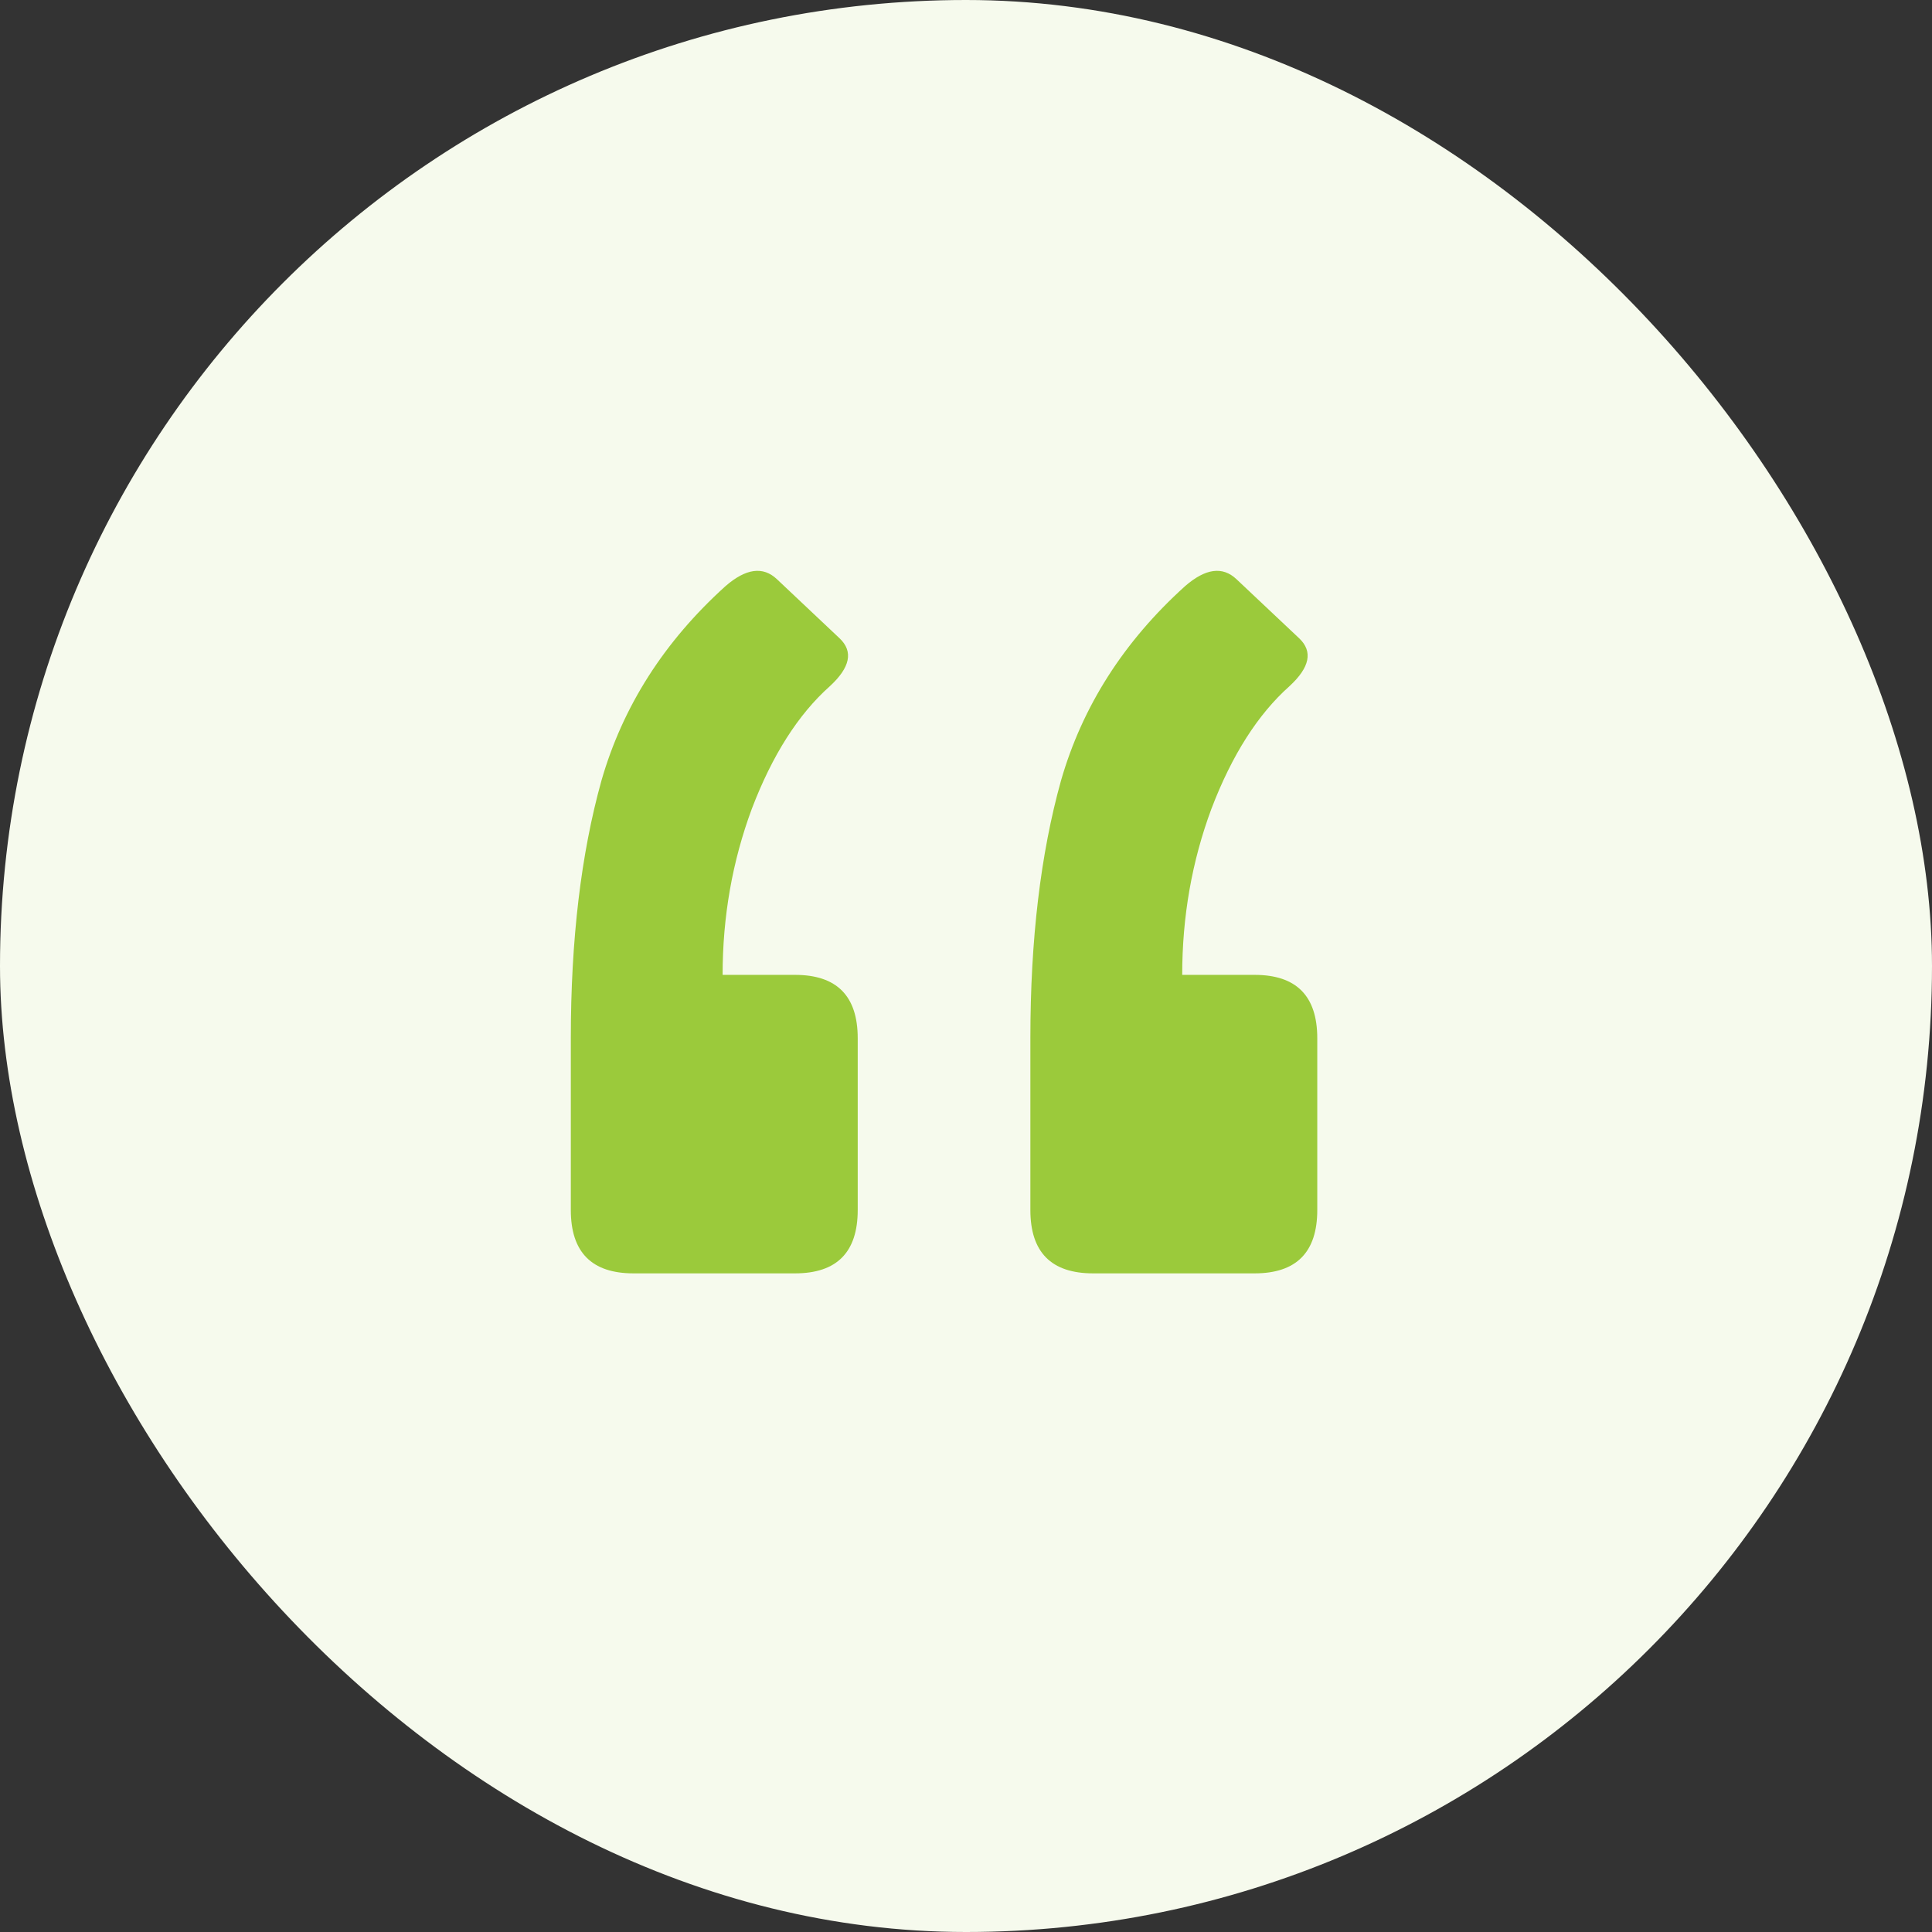
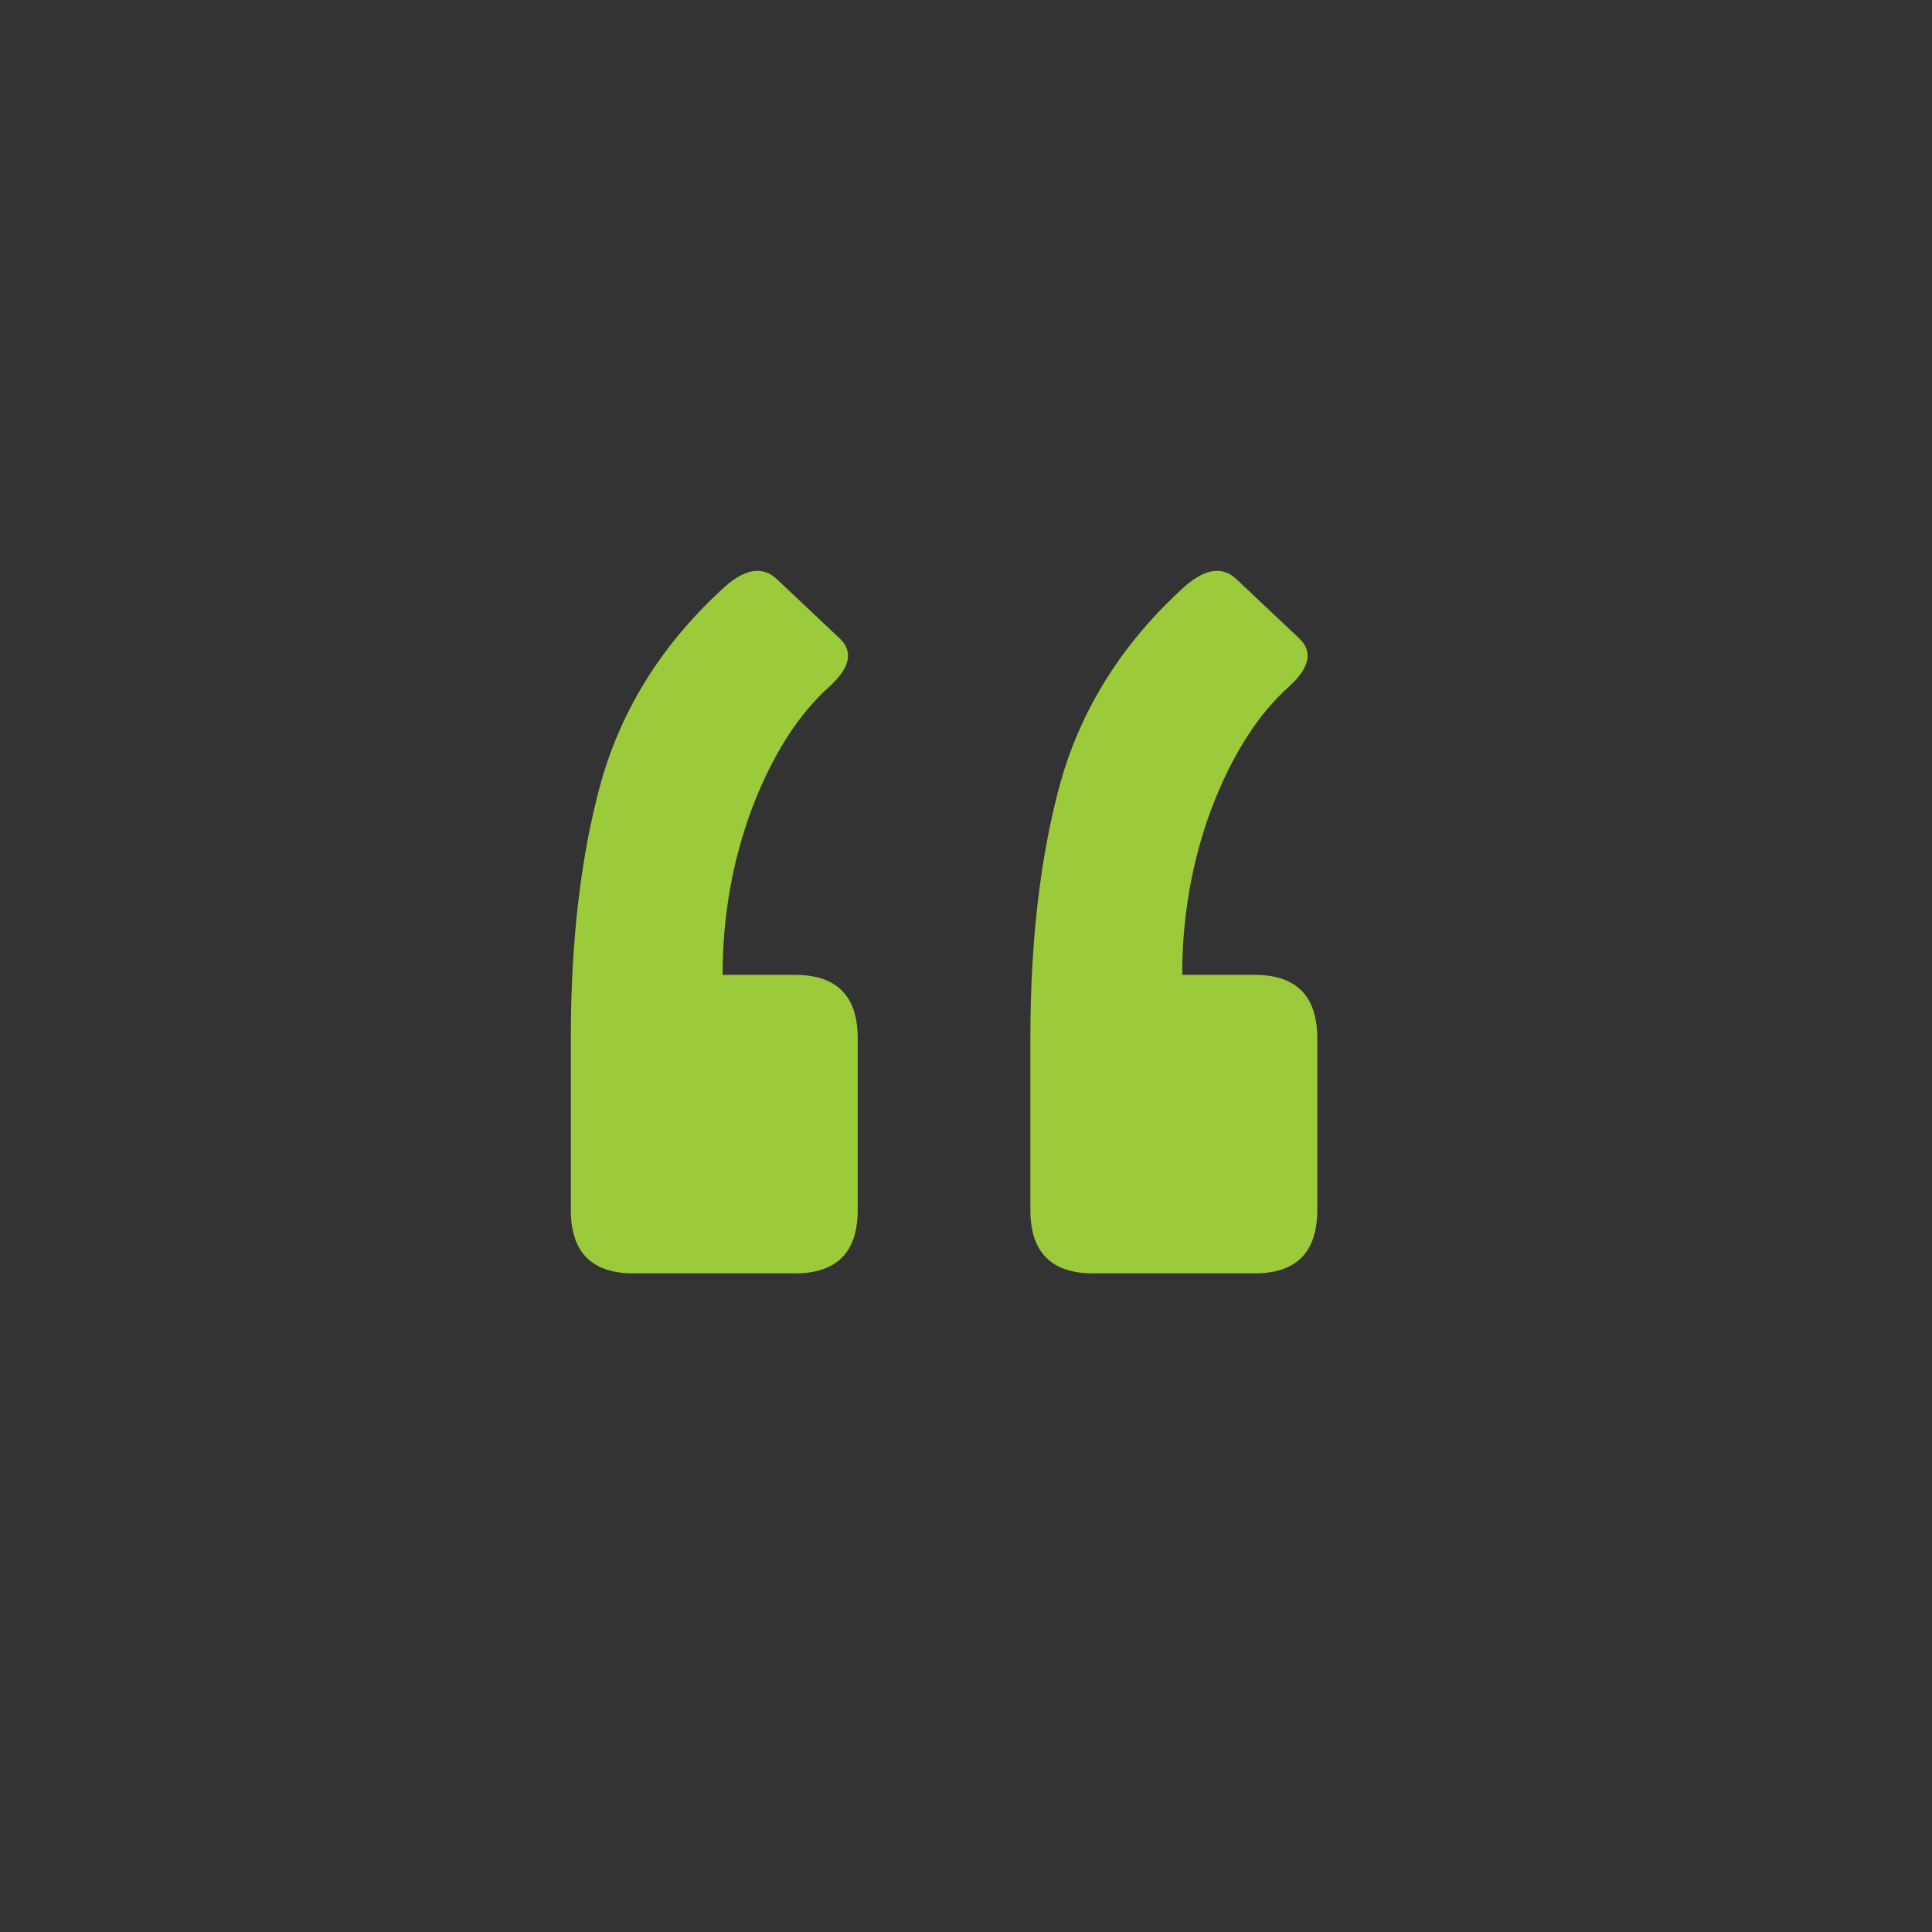
<svg xmlns="http://www.w3.org/2000/svg" width="44" height="44" viewBox="0 0 44 44" fill="none">
  <rect x="0" y="0" width="44" height="44" fill="#333333" stroke="none" />
-   <rect width="44" height="44" rx="22" fill="#F6FAED" />
  <path d="M28.573 22.202C29.524 22.202 30 22.683 30 23.645V27.557C30 28.519 29.524 29 28.573 29H24.894C23.942 29 23.466 28.519 23.466 27.557V23.645C23.466 21.4 23.699 19.444 24.164 17.776C24.651 16.087 25.591 14.612 26.987 13.351C27.452 12.945 27.843 12.891 28.16 13.191L29.588 14.537C29.905 14.837 29.831 15.2 29.366 15.628C28.647 16.269 28.055 17.199 27.59 18.418C27.145 19.615 26.924 20.876 26.924 22.202H28.573ZM18.106 22.202C19.058 22.202 19.534 22.683 19.534 23.645V27.557C19.534 28.519 19.058 29 18.106 29H14.427C13.476 29 13 28.519 13 27.557V23.645C13 21.4 13.233 19.444 13.698 17.776C14.184 16.087 15.125 14.612 16.52 13.351C16.986 12.945 17.377 12.891 17.694 13.191L19.121 14.537C19.438 14.837 19.364 15.2 18.899 15.628C18.18 16.269 17.588 17.199 17.123 18.418C16.679 19.615 16.457 20.876 16.457 22.202H18.106Z" fill="#9BCA3B" />
</svg>